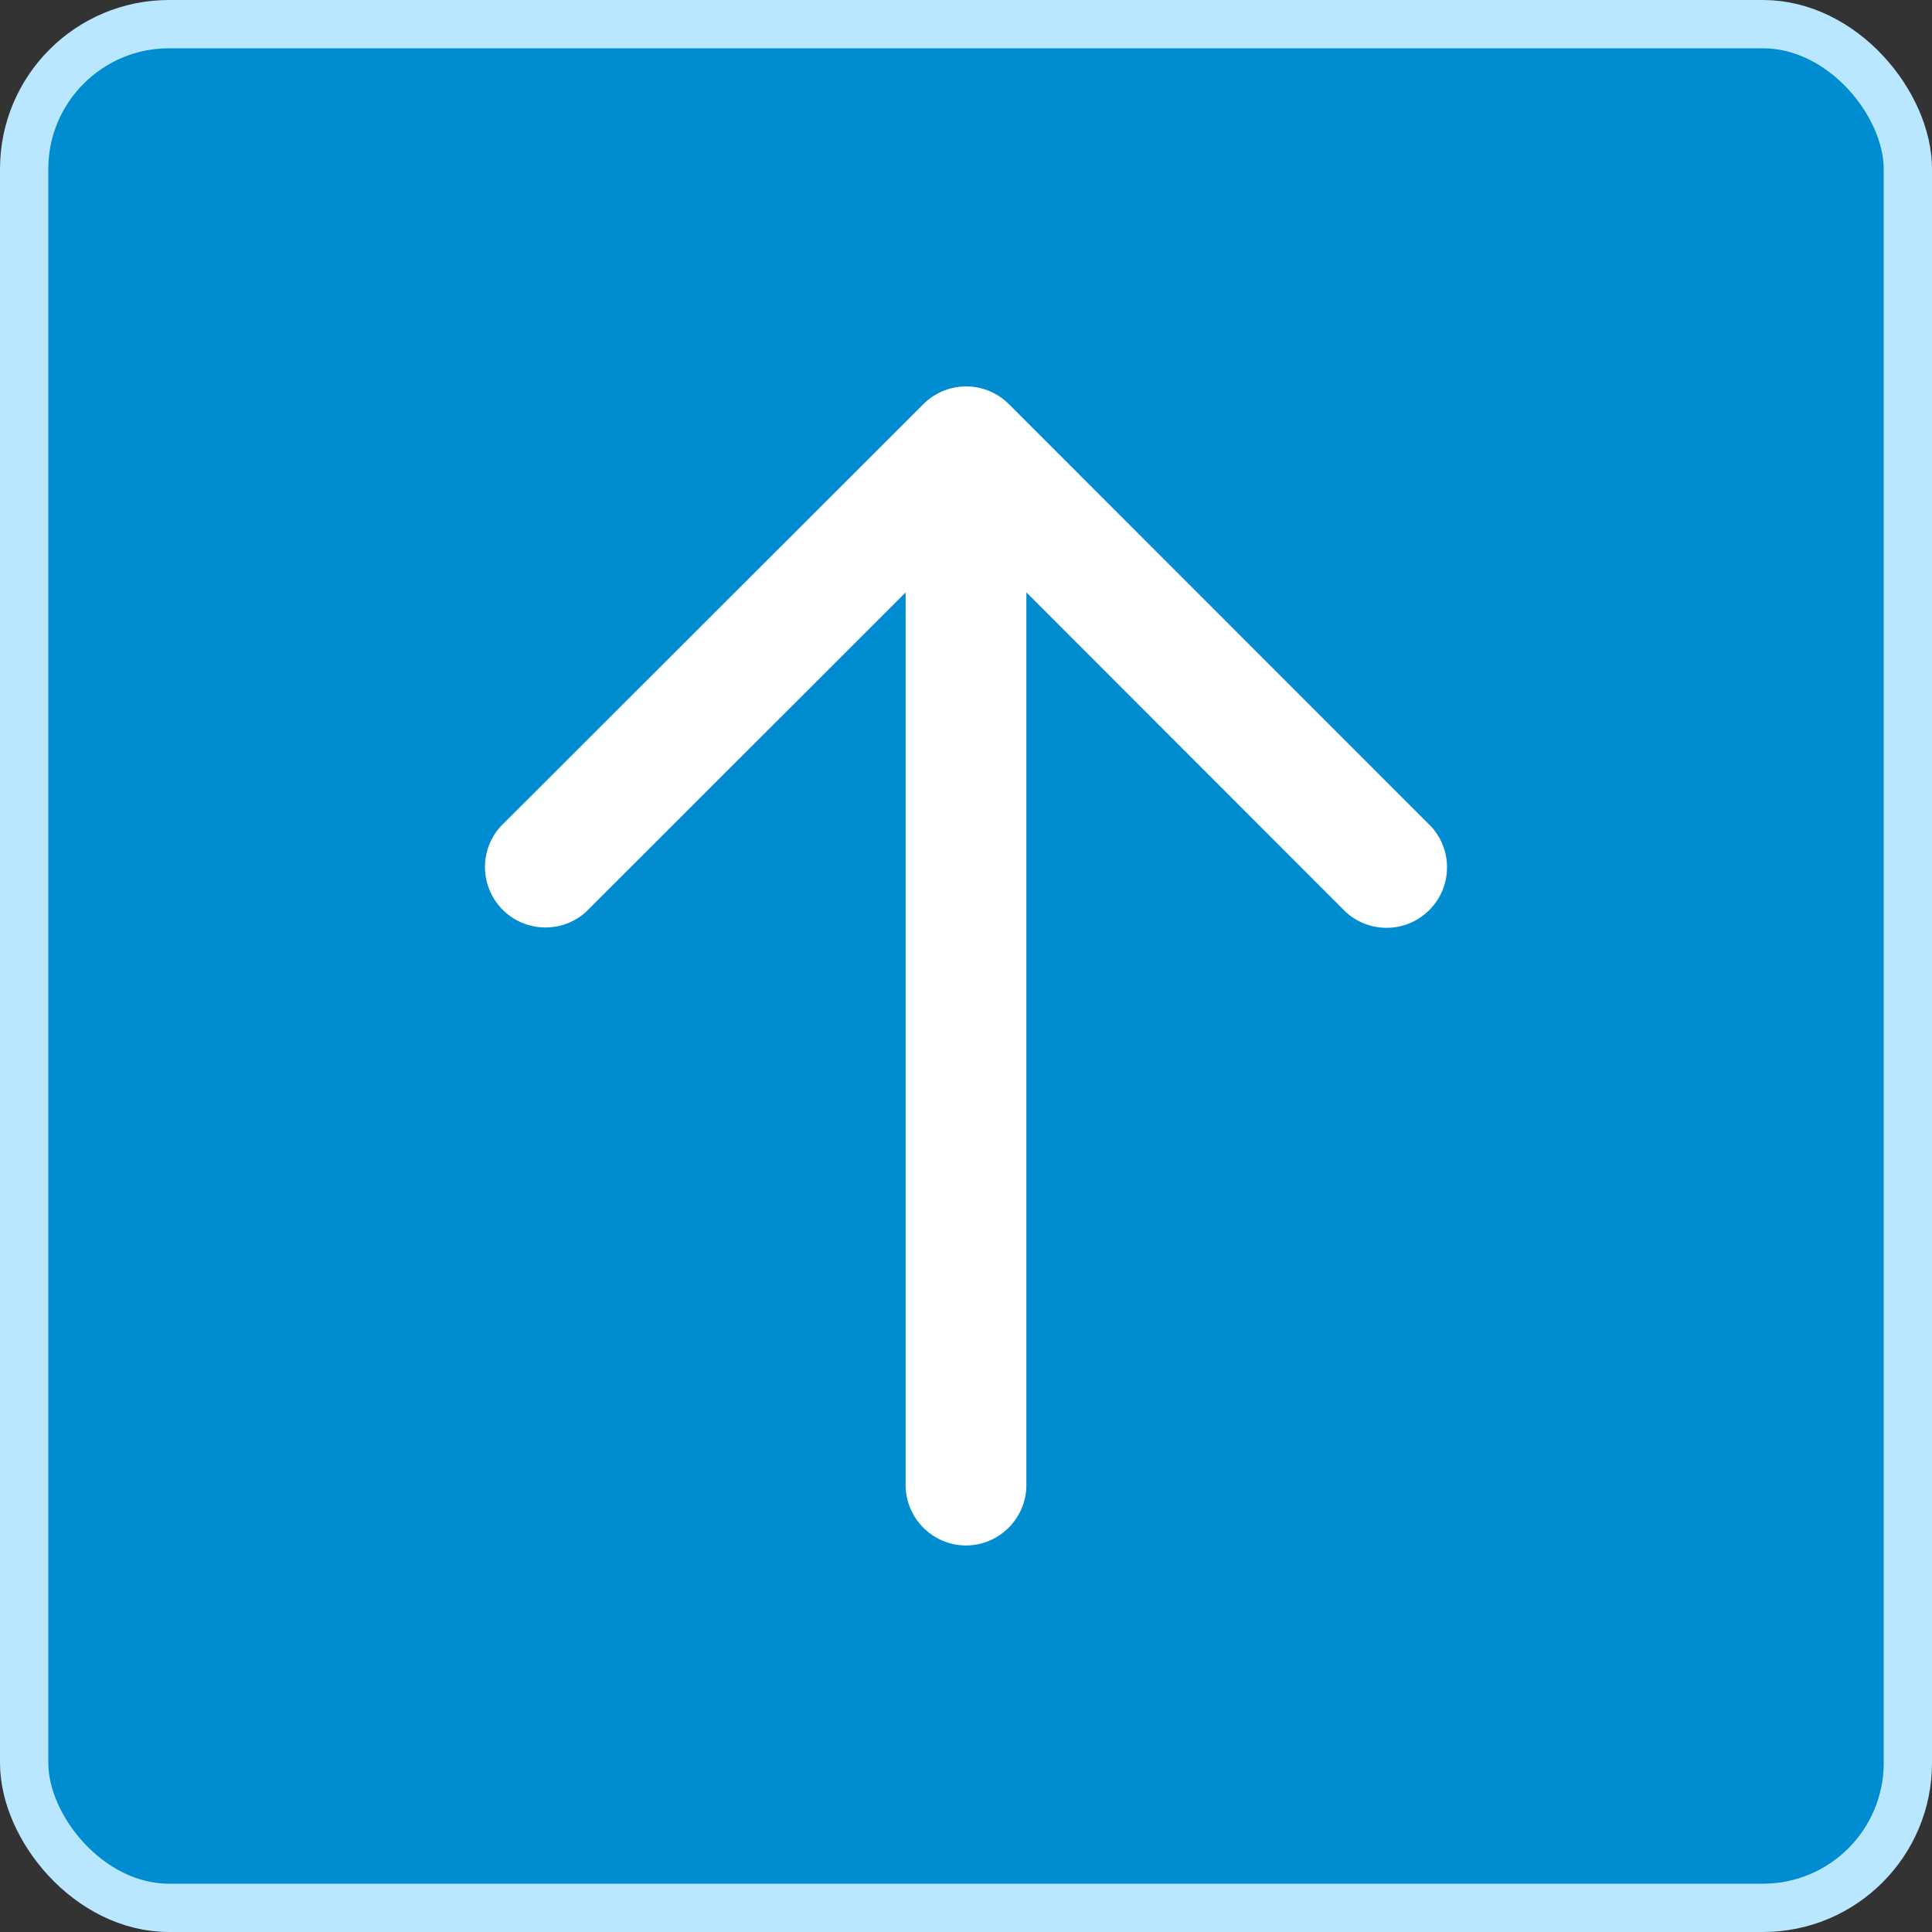
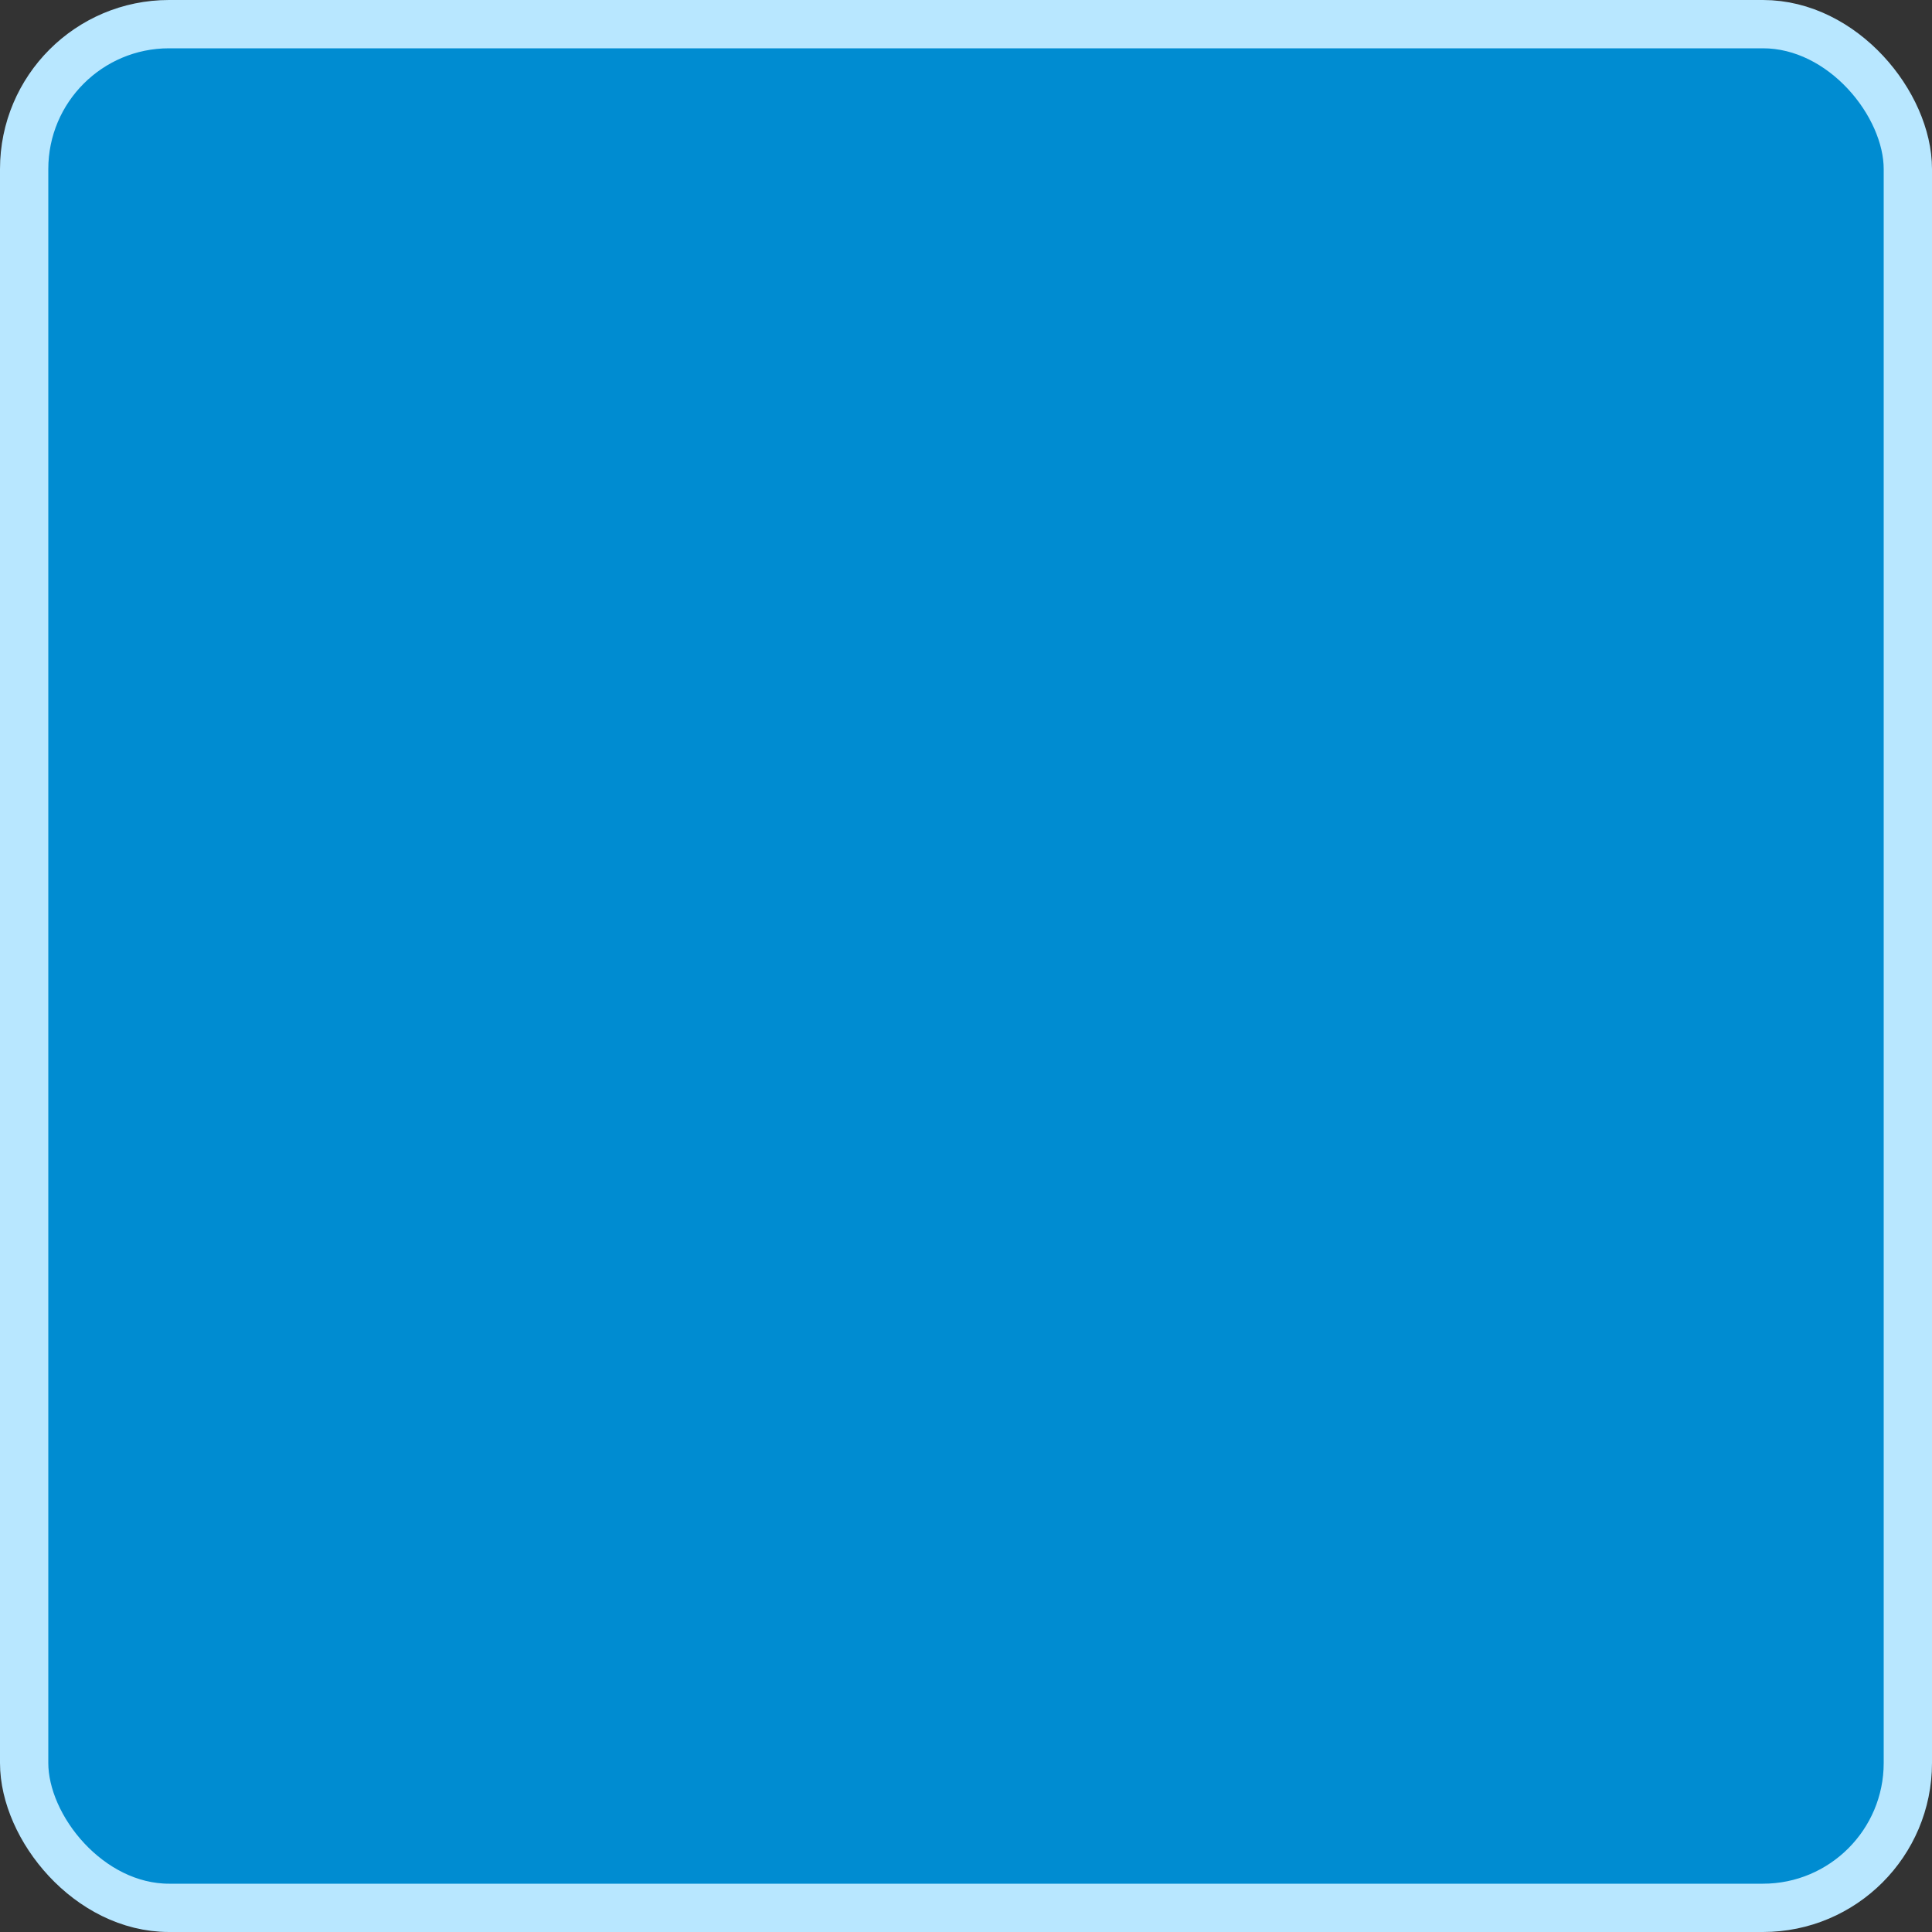
<svg xmlns="http://www.w3.org/2000/svg" width="40" height="40" viewBox="0 0 40 40">
  <rect x="0" y="0" width="40" height="40" fill="#333333" stroke="none" />
  <g fill="none" fill-rule="evenodd">
    <rect stroke="#B8E7FF" fill="#008CD1" x=".5" y=".5" width="39" height="39" rx="3" />
-     <path d="m18.75 12.266-6.616 6.612a1.252 1.252 0 0 1-1.768-1.769l8.753-8.743a1.252 1.252 0 0 1 1.768 0l8.747 8.75a1.252 1.252 0 0 1-1.768 1.769l-6.616-6.62v18.482c0 .687-.563 1.25-1.25 1.25s-1.25-.563-1.25-1.25V12.266z" fill="#FFF" />
  </g>
</svg>